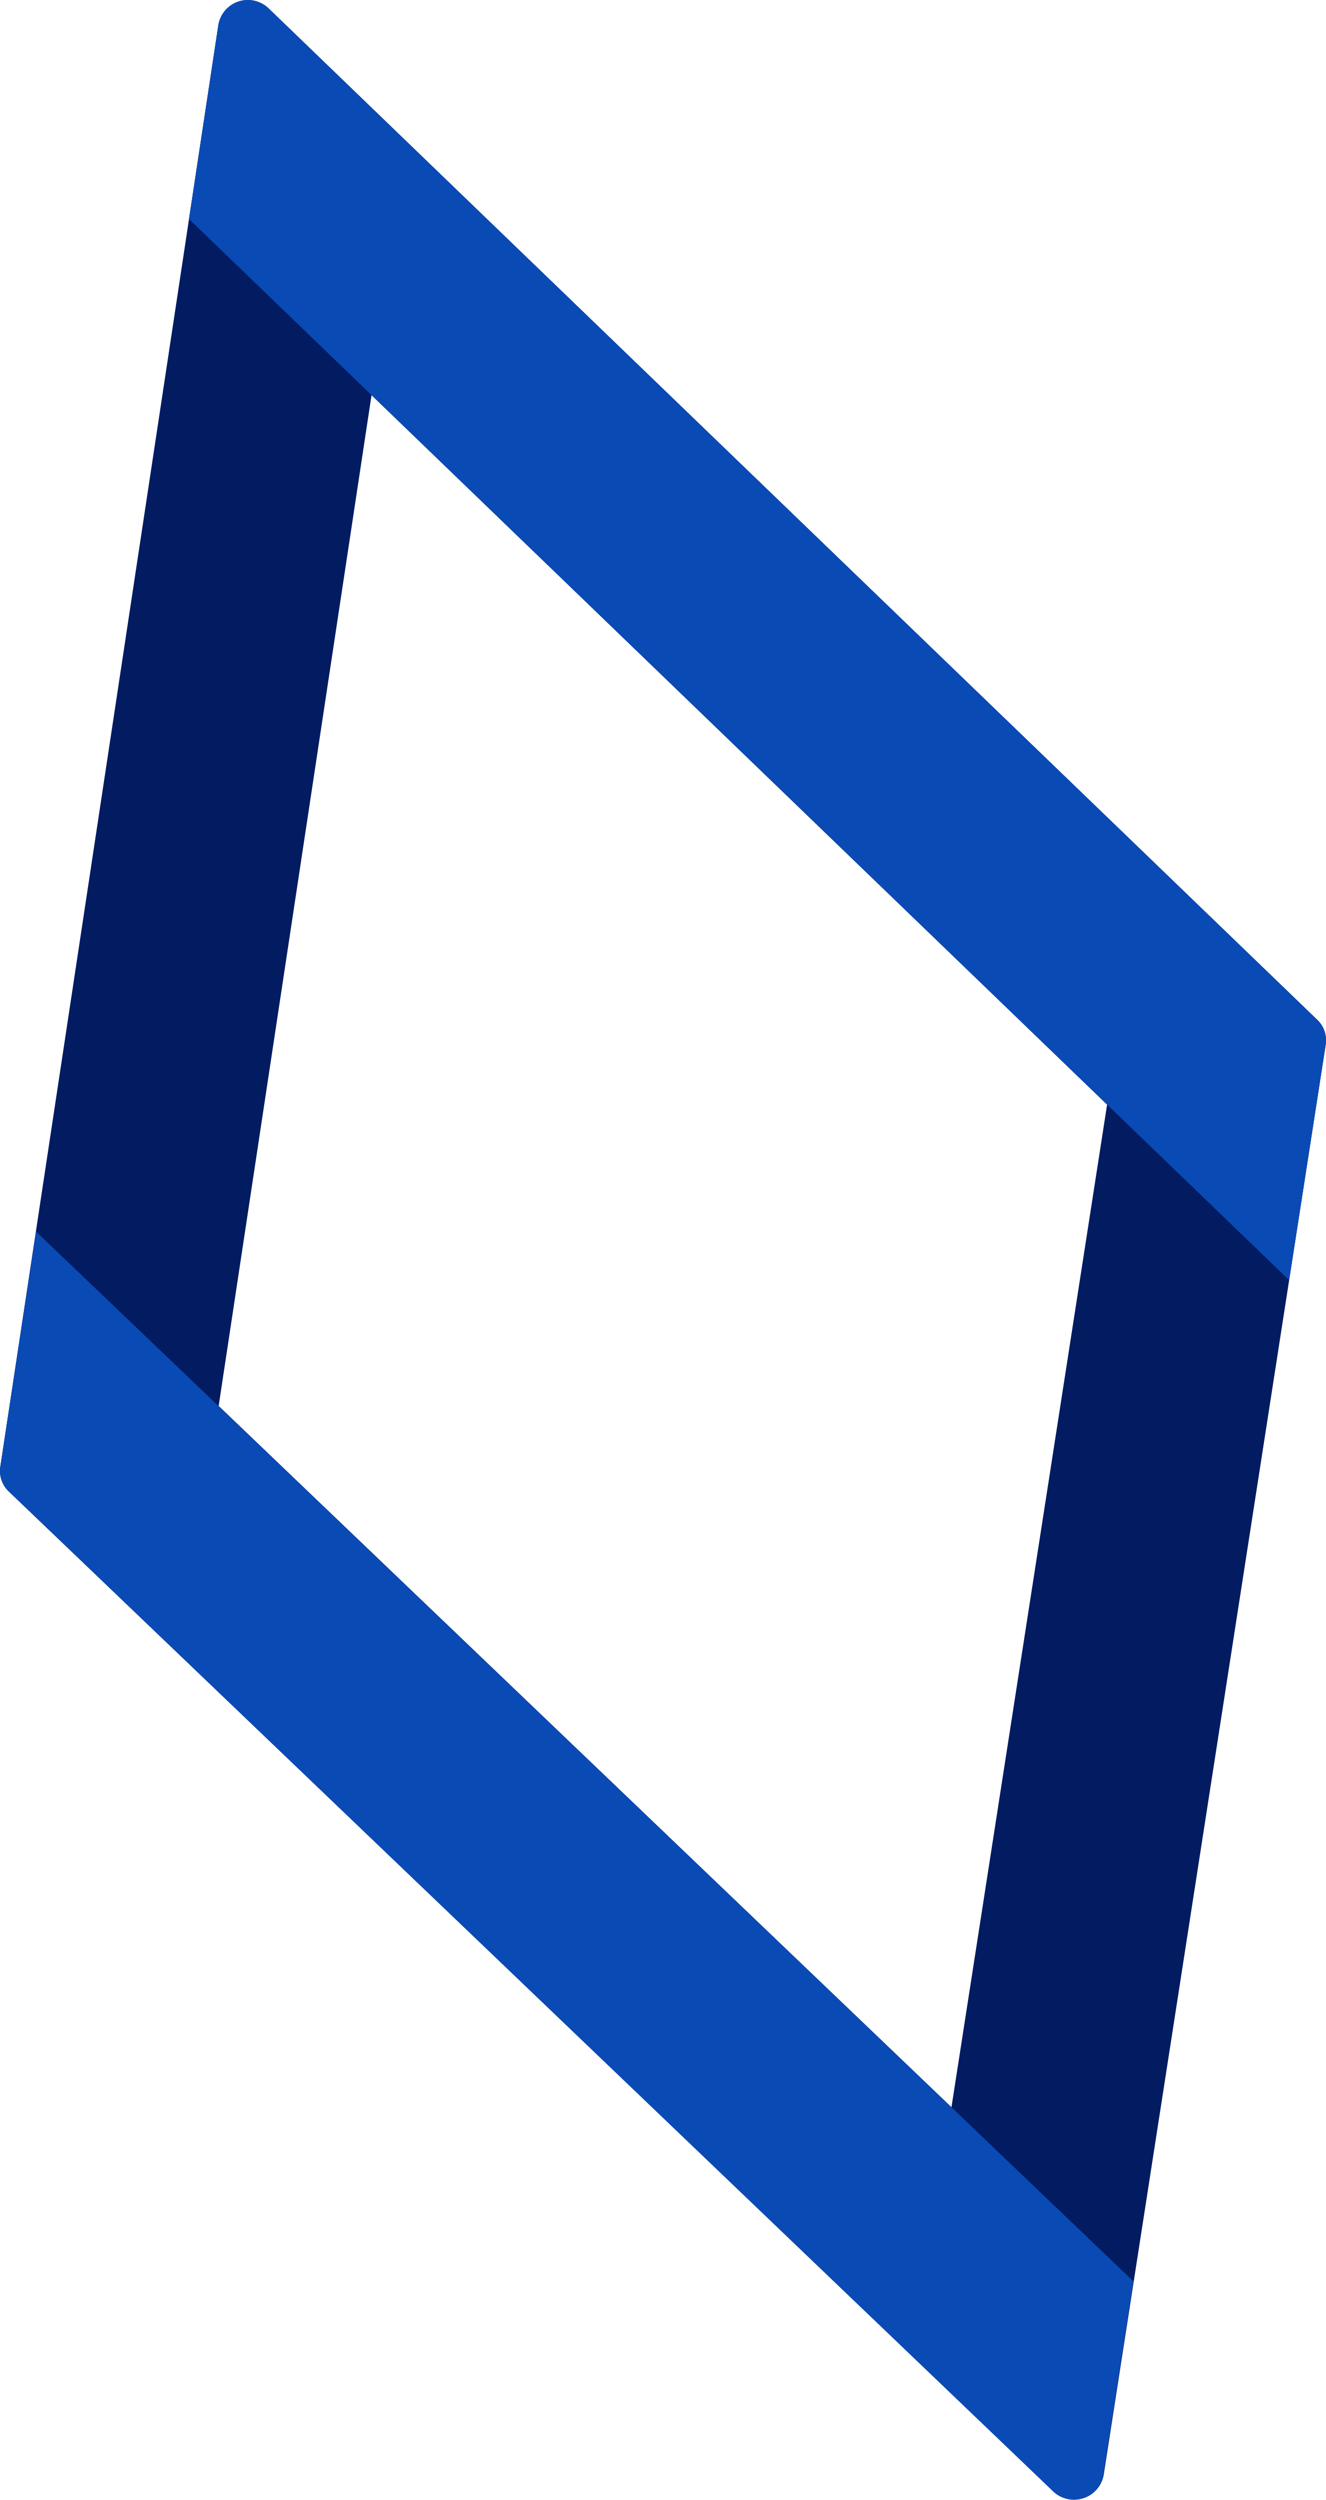
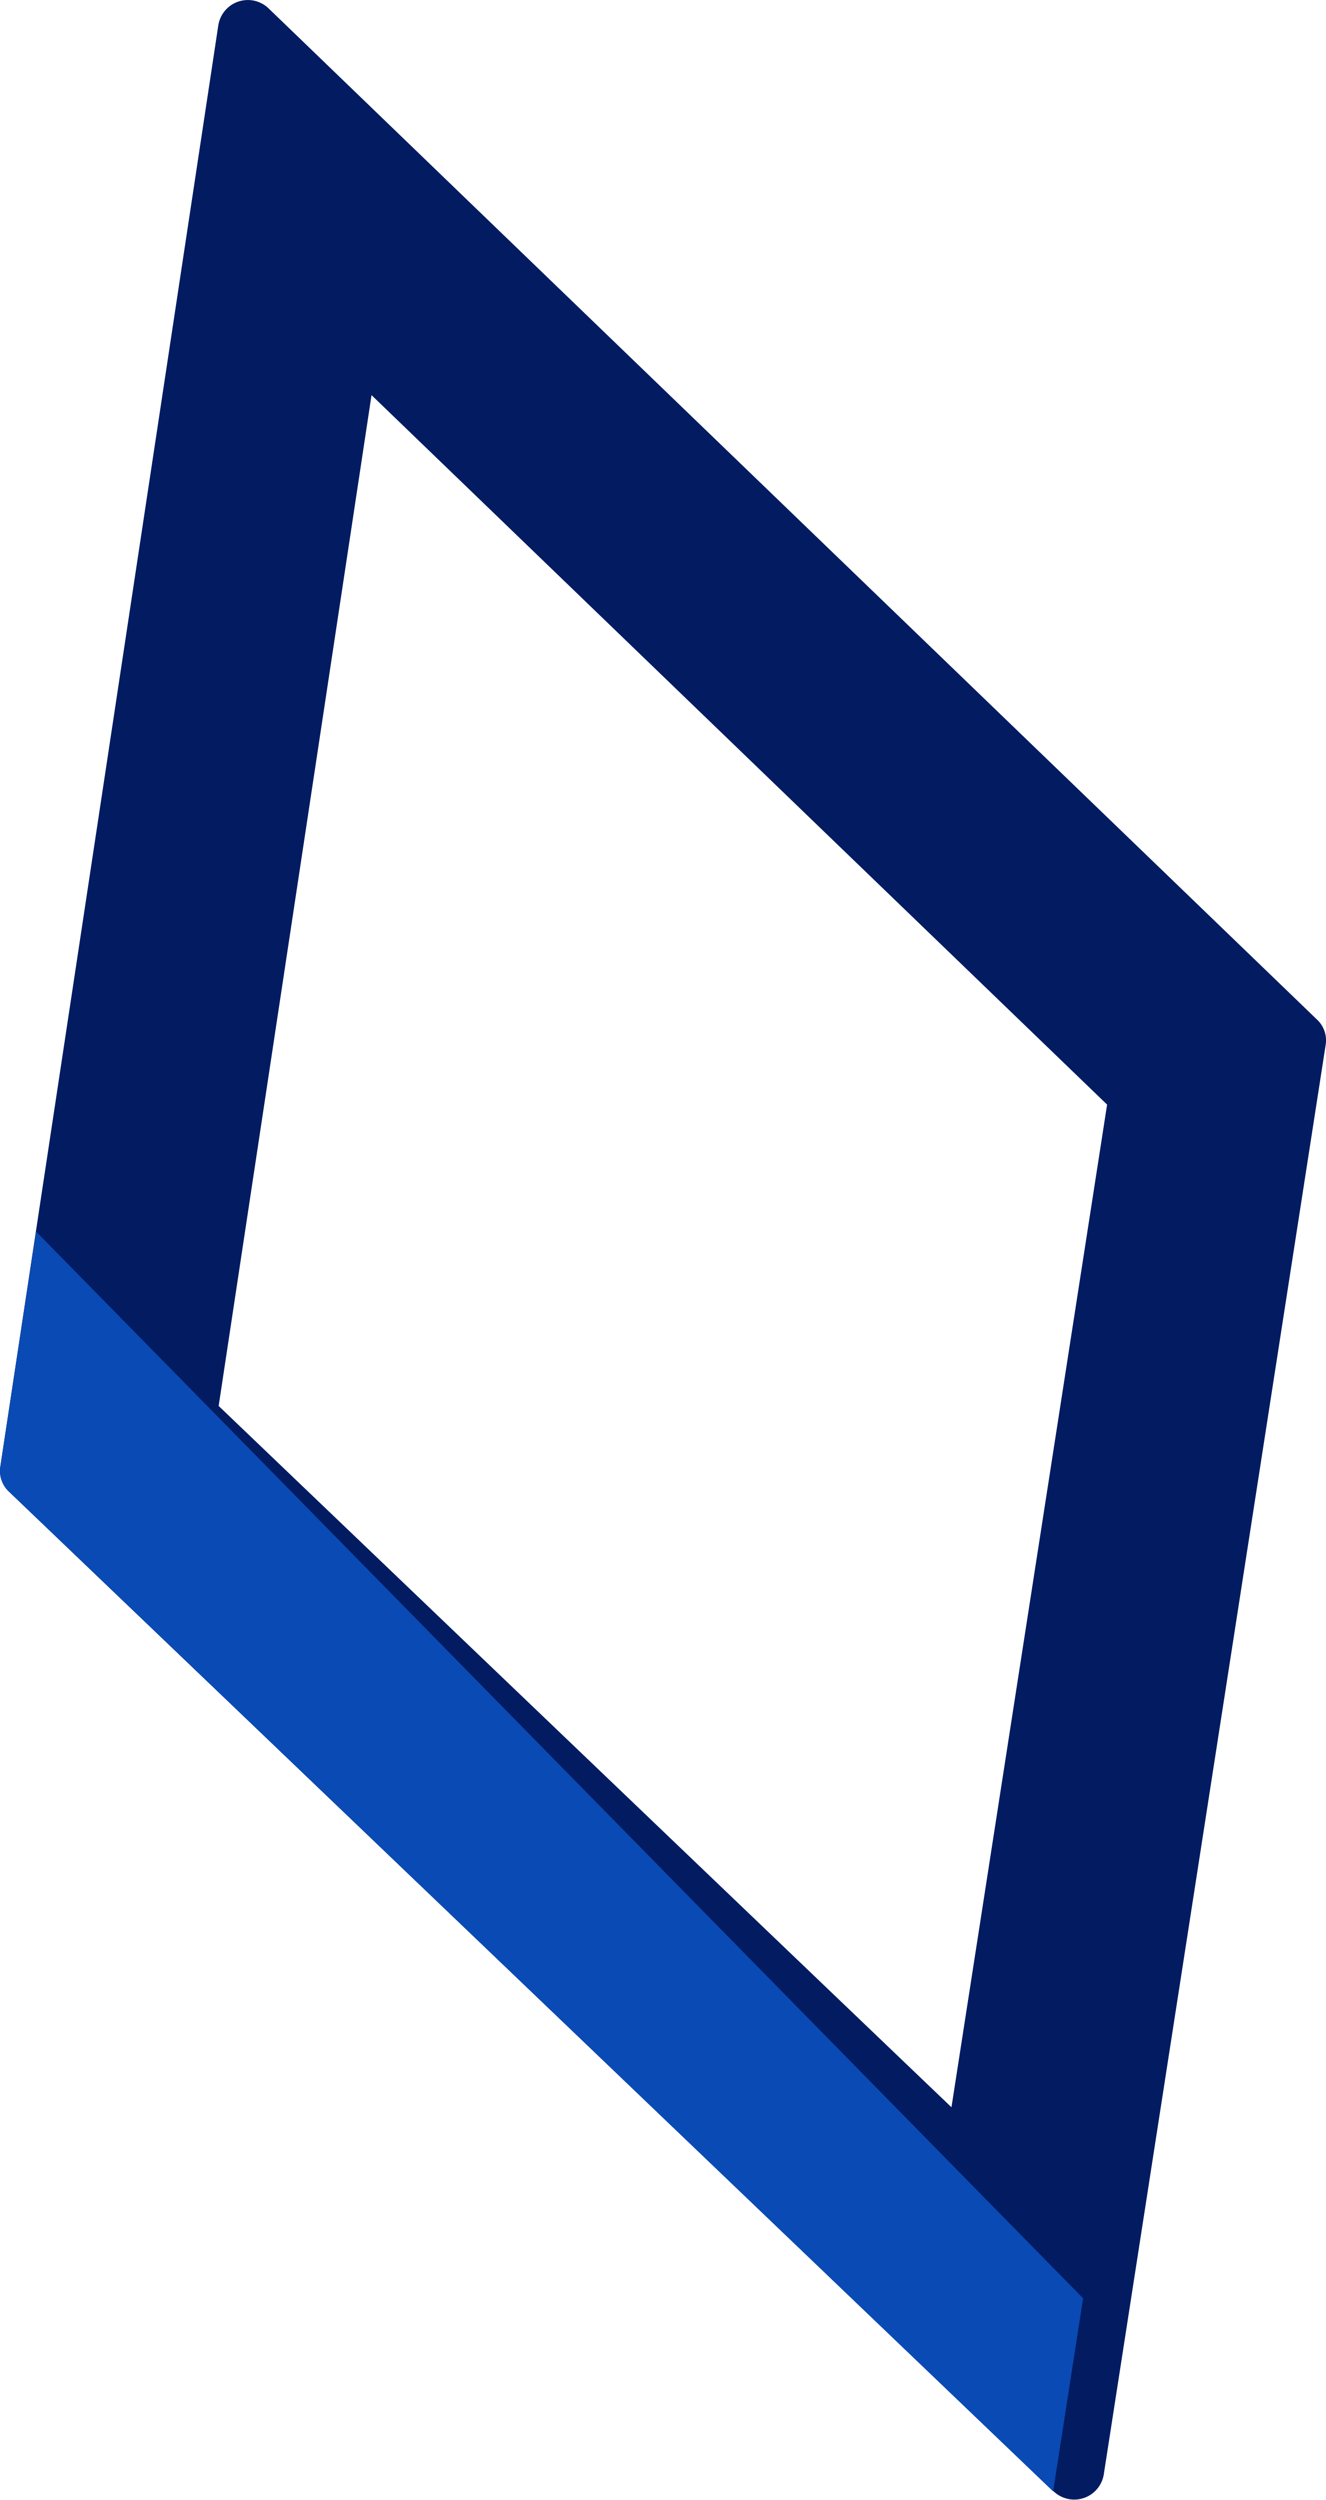
<svg xmlns="http://www.w3.org/2000/svg" width="277.1" height="522.006" viewBox="0 0 277.1 522.006">
  <g id="dia03" transform="translate(18399.957 18924.178)">
    <path id="パス_252" data-name="パス 252" d="M235.148,68.088,189.6,369.05a5.917,5.917,0,0,0,1.759,5.157L409.7,583a6.251,6.251,0,0,0,10.5-3.558l46.369-298.525a5.912,5.912,0,0,0-1.738-5.165L245.665,64.521a6.251,6.251,0,0,0-10.517,3.566m.079,288.273,31.946-211.083L420.888,293.431,388.364,502.809Z" transform="translate(-18589.49 -18986.943)" fill="#021b61" />
-     <path id="パス_254" data-name="パス 254" d="M214.6,68.089l-6.117,40.423,229.9,221.58,7.639-49.171a5.919,5.919,0,0,0-1.74-5.165L225.119,64.523A6.252,6.252,0,0,0,214.6,68.089" transform="translate(-18568.943 -18986.943)" fill="#0a4ab4" />
-     <path id="パス_253" data-name="パス 253" d="M197.083,186.161,189.6,235.244a5.906,5.906,0,0,0,1.757,5.163L409.613,449.233a6.251,6.251,0,0,0,10.5-3.556l6.263-40.327Z" transform="translate(-18589.49 -18853.146)" fill="#0a4ab4" />
+     <path id="パス_253" data-name="パス 253" d="M197.083,186.161,189.6,235.244a5.906,5.906,0,0,0,1.757,5.163L409.613,449.233l6.263-40.327Z" transform="translate(-18589.49 -18853.146)" fill="#0a4ab4" />
  </g>
</svg>